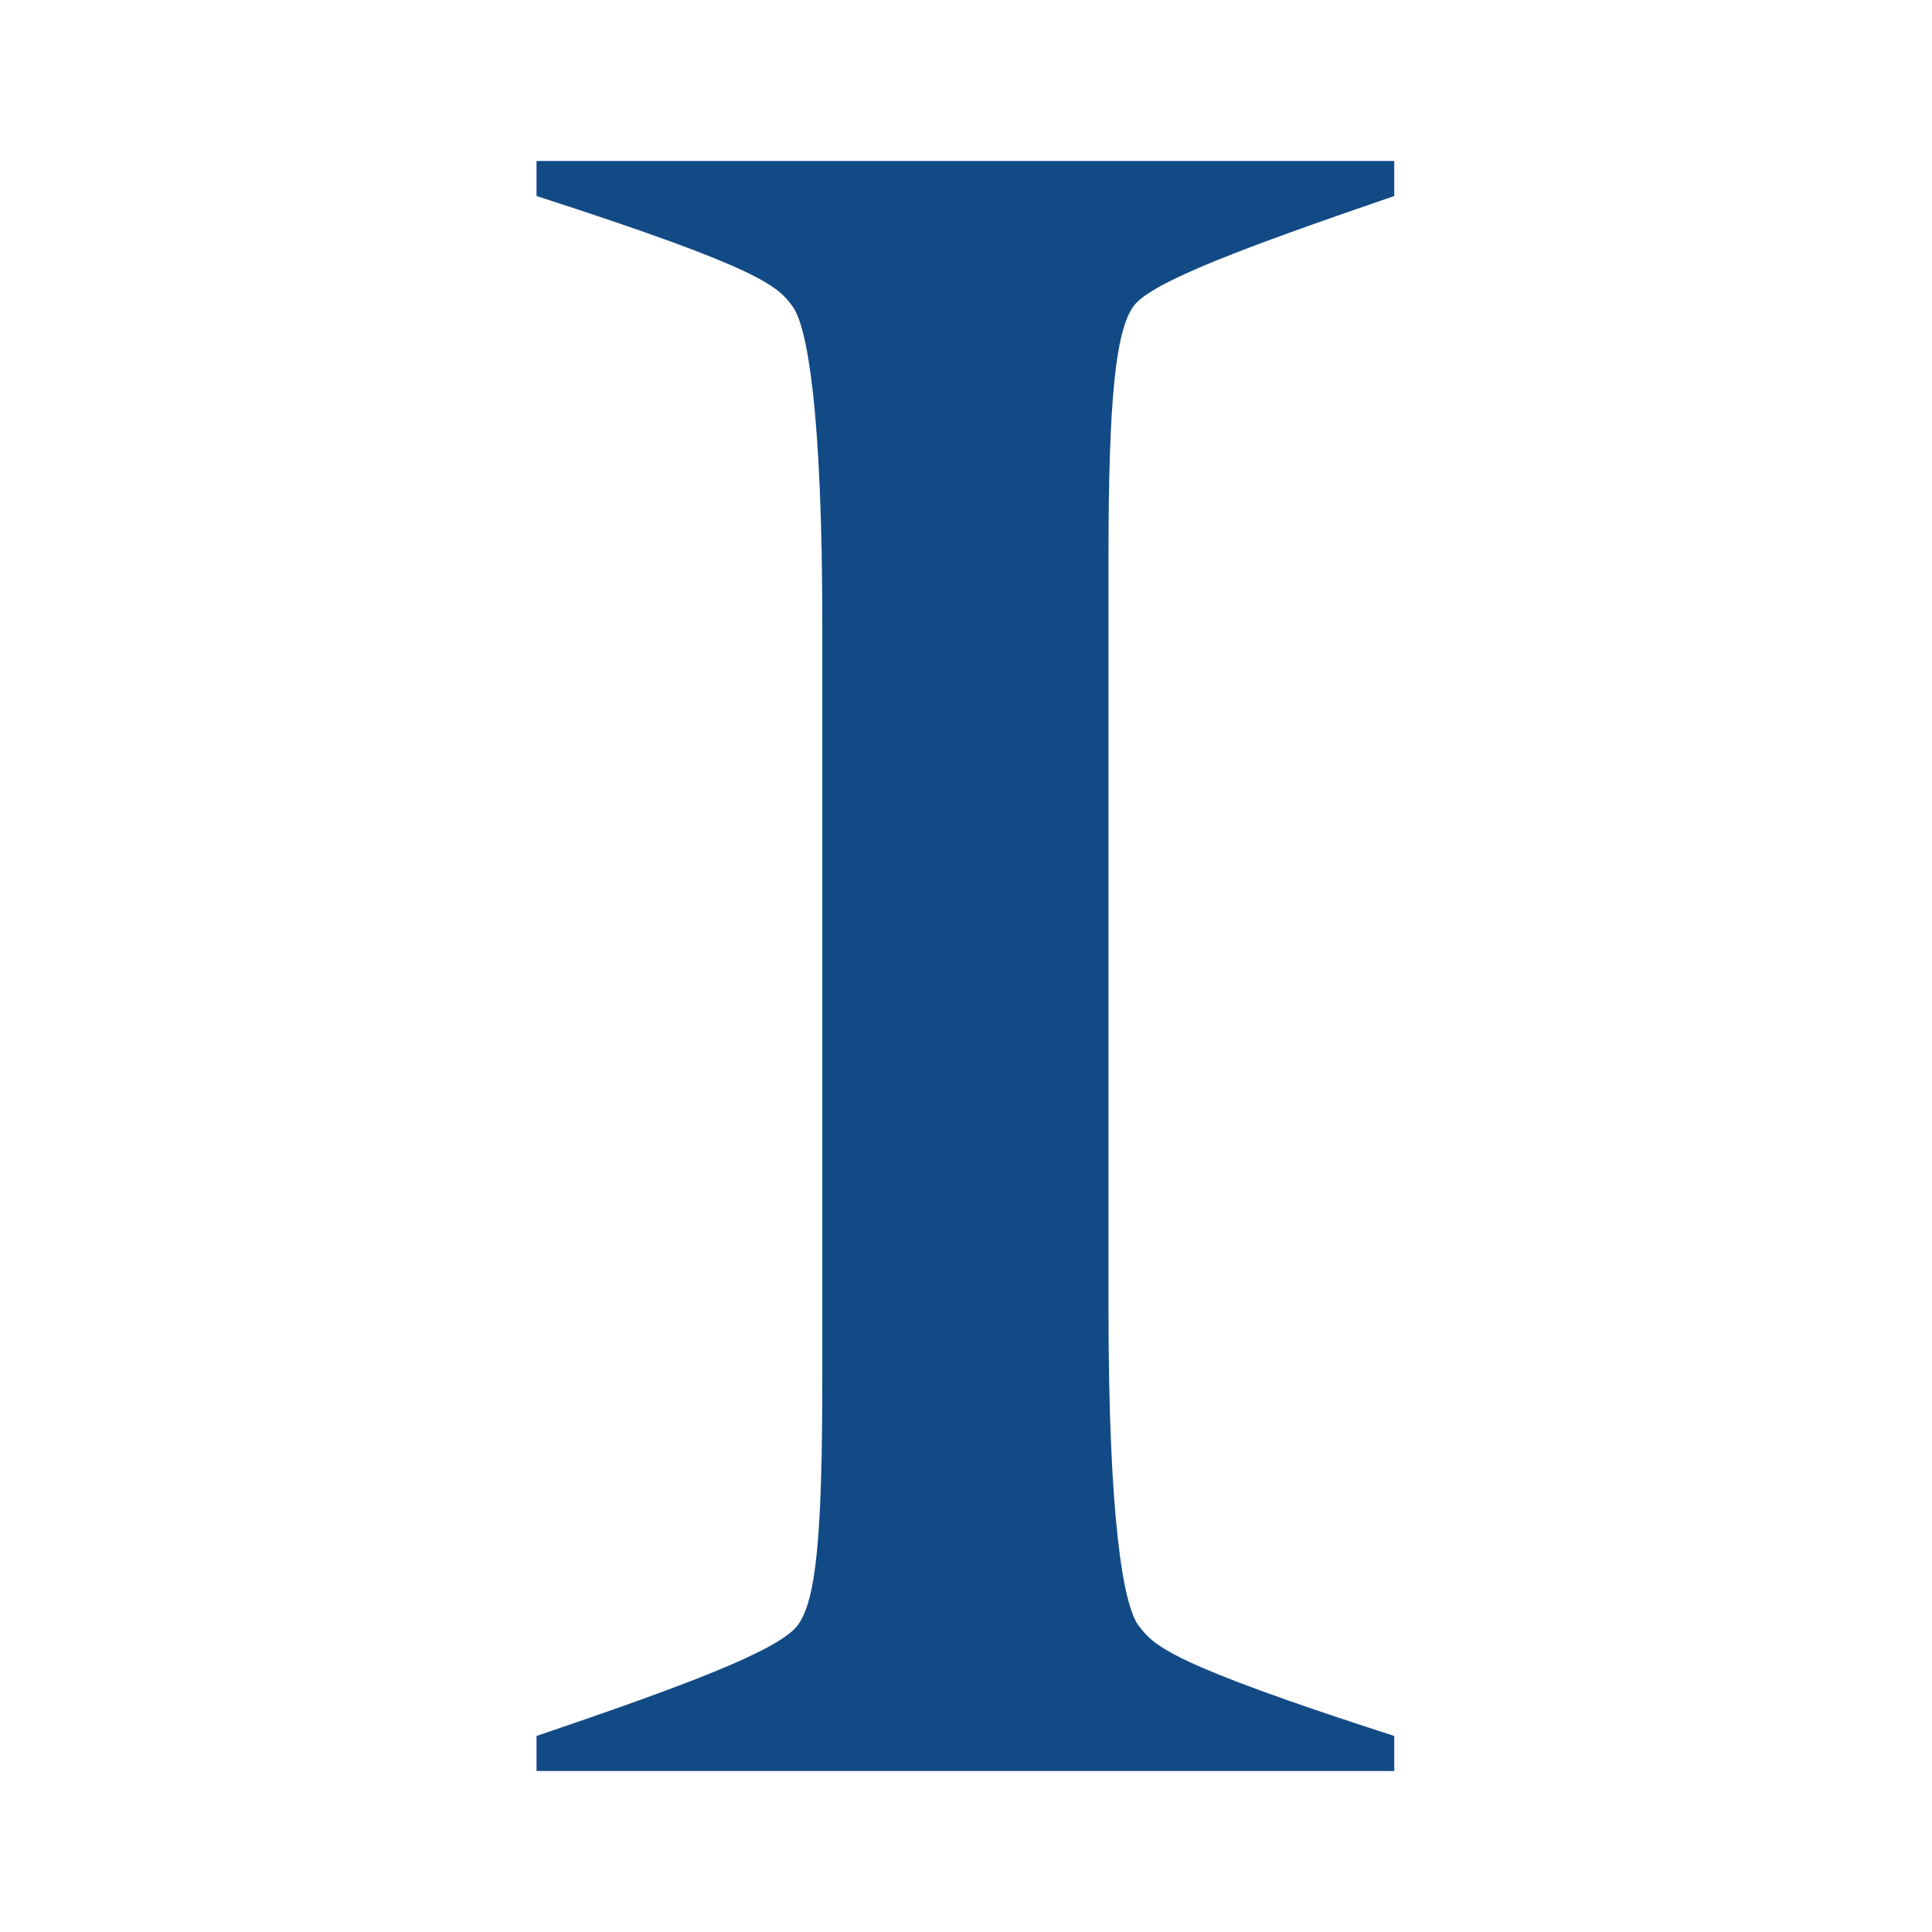
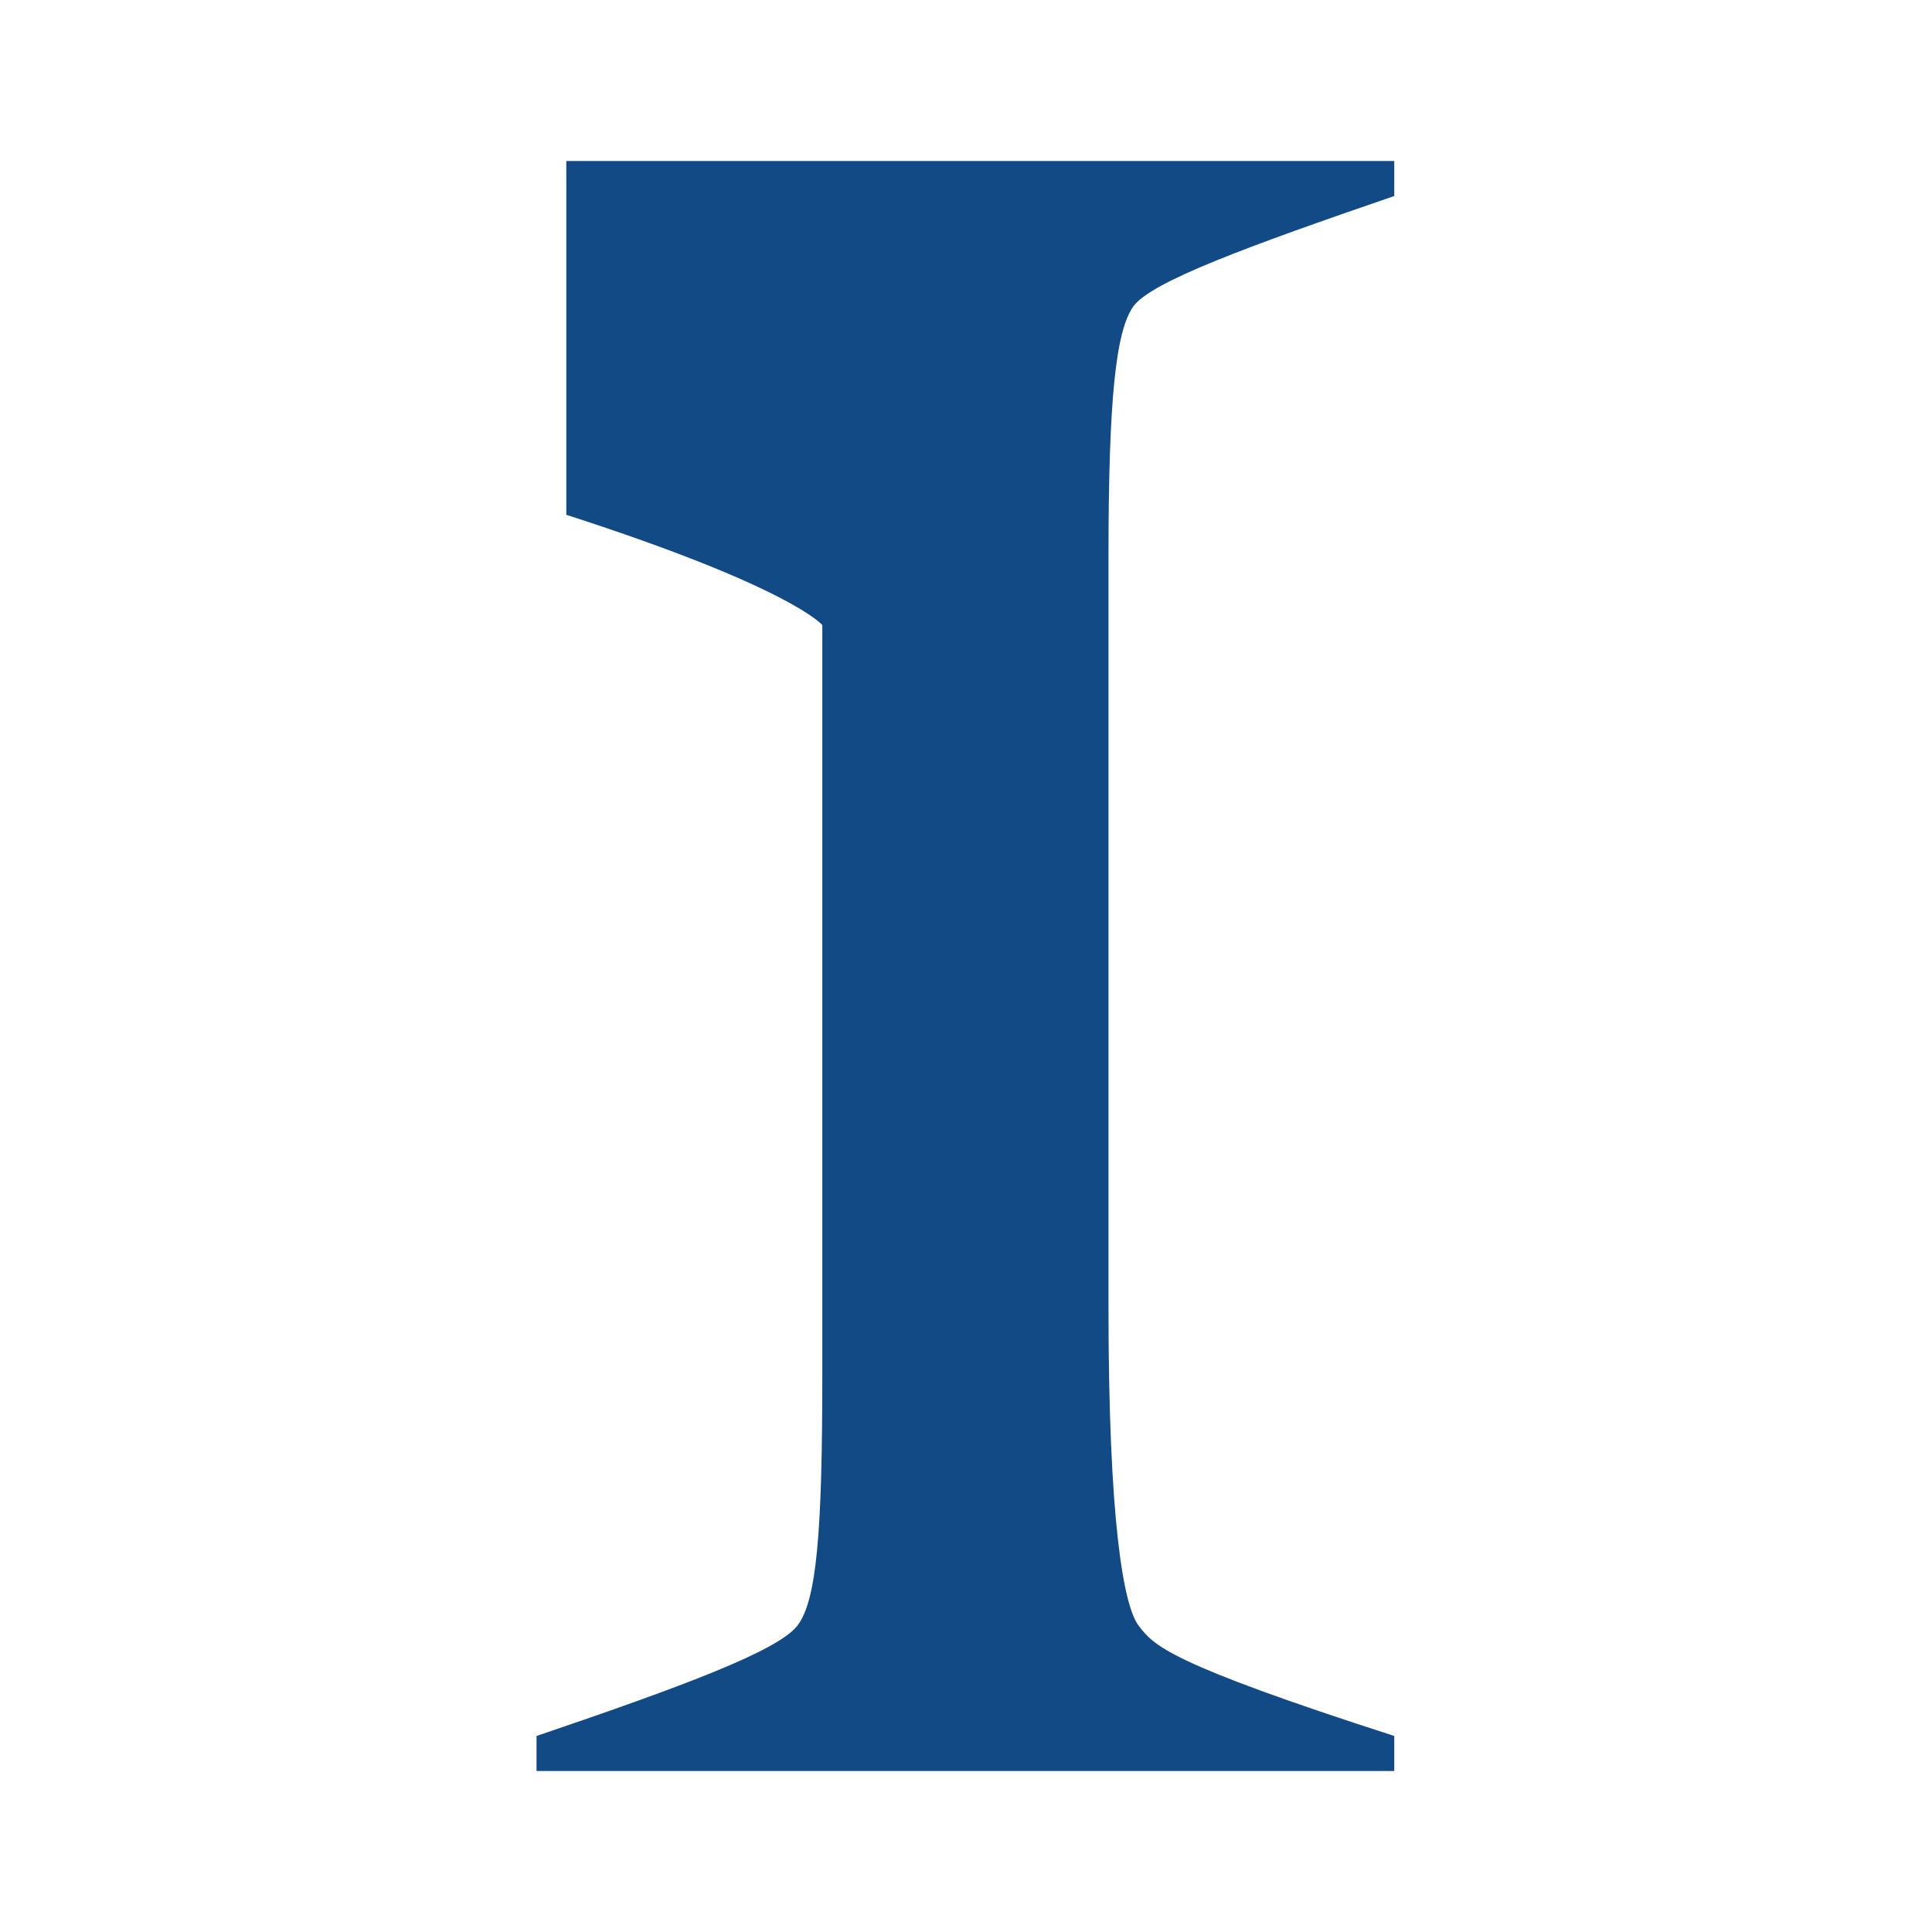
<svg xmlns="http://www.w3.org/2000/svg" viewBox="0 0 48 48">
  <defs>
    <style>.cls-1{fill:#124a86;}</style>
  </defs>
  <title>plain_off</title>
  <g id="Ebene_1" data-name="Ebene 1">
-     <path class="cls-1" d="M13.33,43.13c3.68-1.25,6-2.12,6.48-2.74s.62-2.31.62-6.23V15.53c0-5.3-.37-7.42-.74-7.92s-.75-.93-6.36-2.74V4H34.64v.87C31,6.12,28.6,7,28.16,7.61s-.62,2.31-.62,6.23V32.47c0,5.3.37,7.42.75,7.92s.74.93,6.35,2.74V44H13.33Z" />
+     <path class="cls-1" d="M13.33,43.13c3.68-1.25,6-2.12,6.48-2.74s.62-2.31.62-6.23V15.53s-.75-.93-6.36-2.74V4H34.64v.87C31,6.12,28.6,7,28.16,7.61s-.62,2.31-.62,6.23V32.47c0,5.3.37,7.42.75,7.92s.74.93,6.35,2.74V44H13.33Z" />
  </g>
</svg>